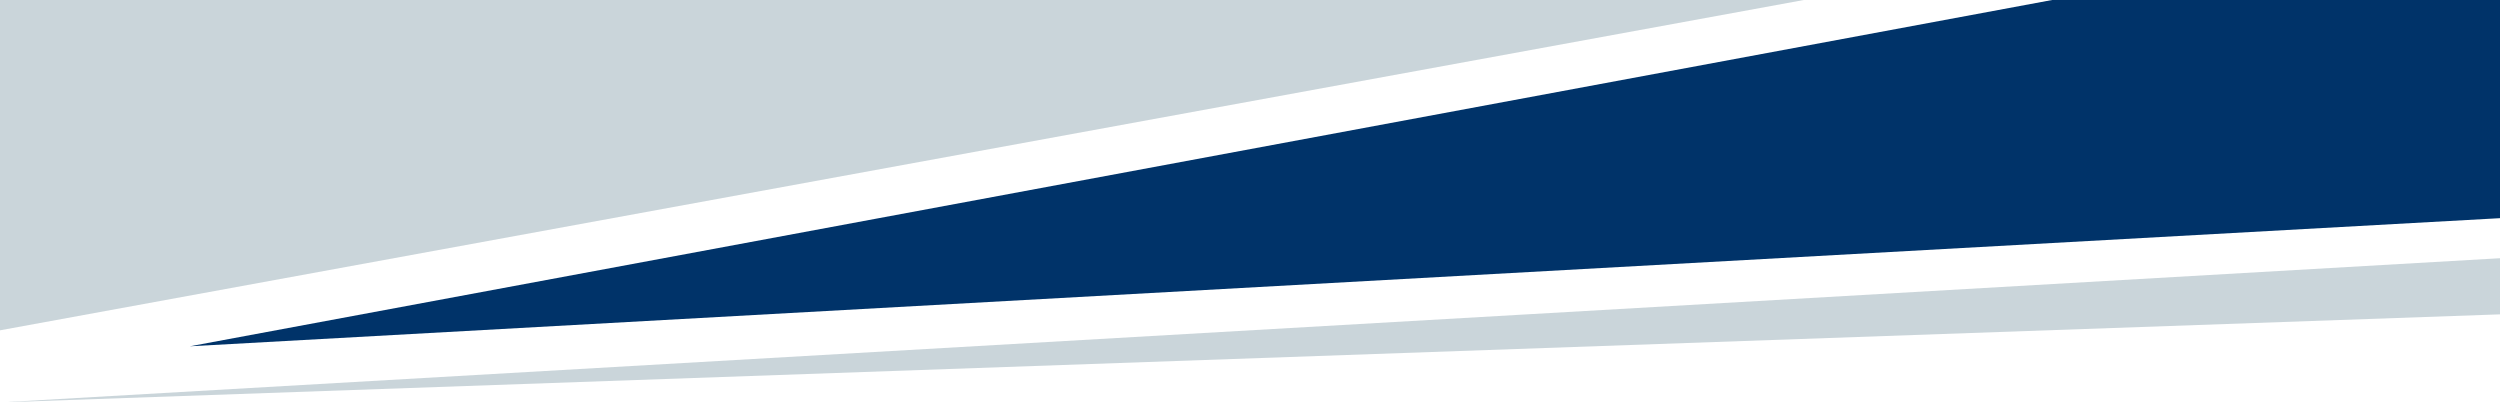
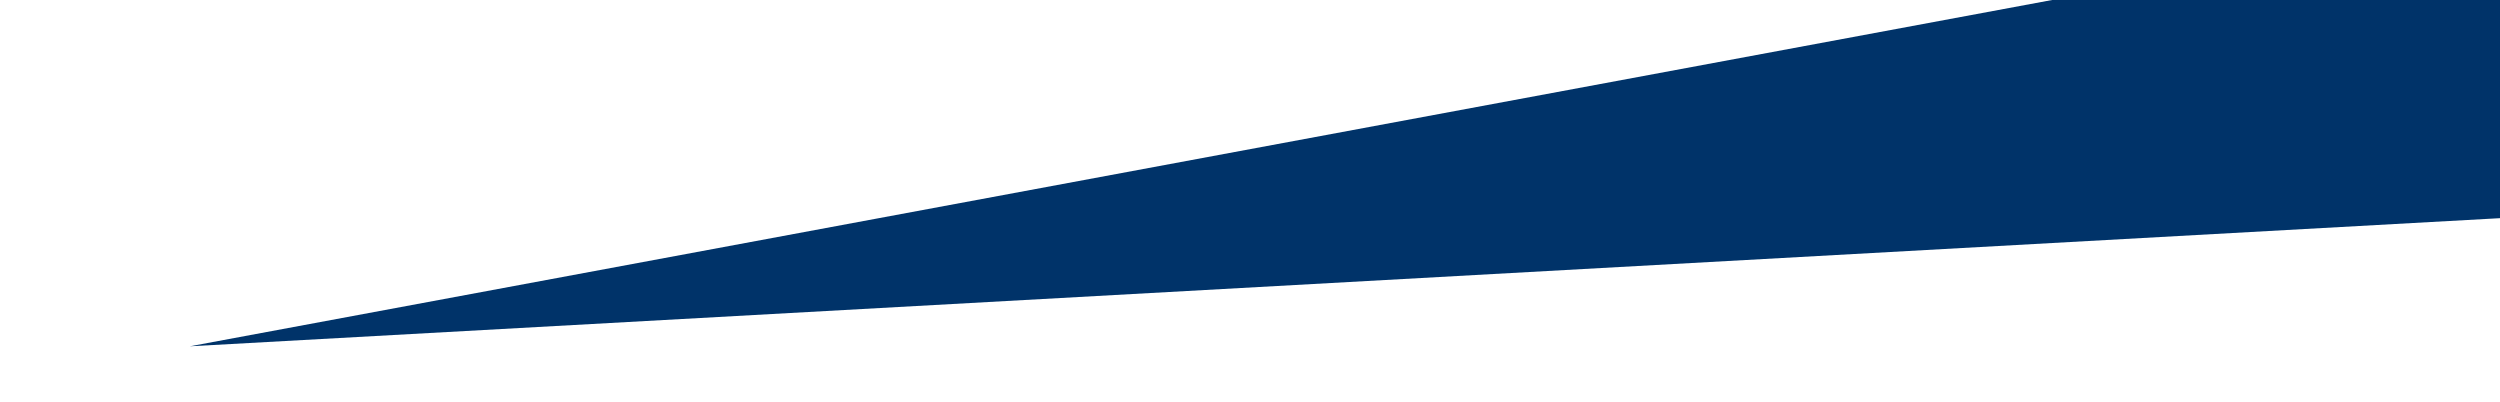
<svg xmlns="http://www.w3.org/2000/svg" id="Layer_1" data-name="Layer 1" viewBox="0 0 216 34.77">
  <defs>
    <style>.cls-1{fill:#003369;}.cls-2{fill:#cad5da;}</style>
  </defs>
  <title>Notepad Temp Art 7</title>
  <polygon class="cls-1" points="177.3 0 16.4 29.92 216 18.85 216 0 177.3 0" />
-   <polygon class="cls-2" points="155.85 0 0 28.54 0 0 155.85 0" />
-   <polygon class="cls-2" points="216 22.31 0 34.77 216 27.16 216 22.31" />
</svg>